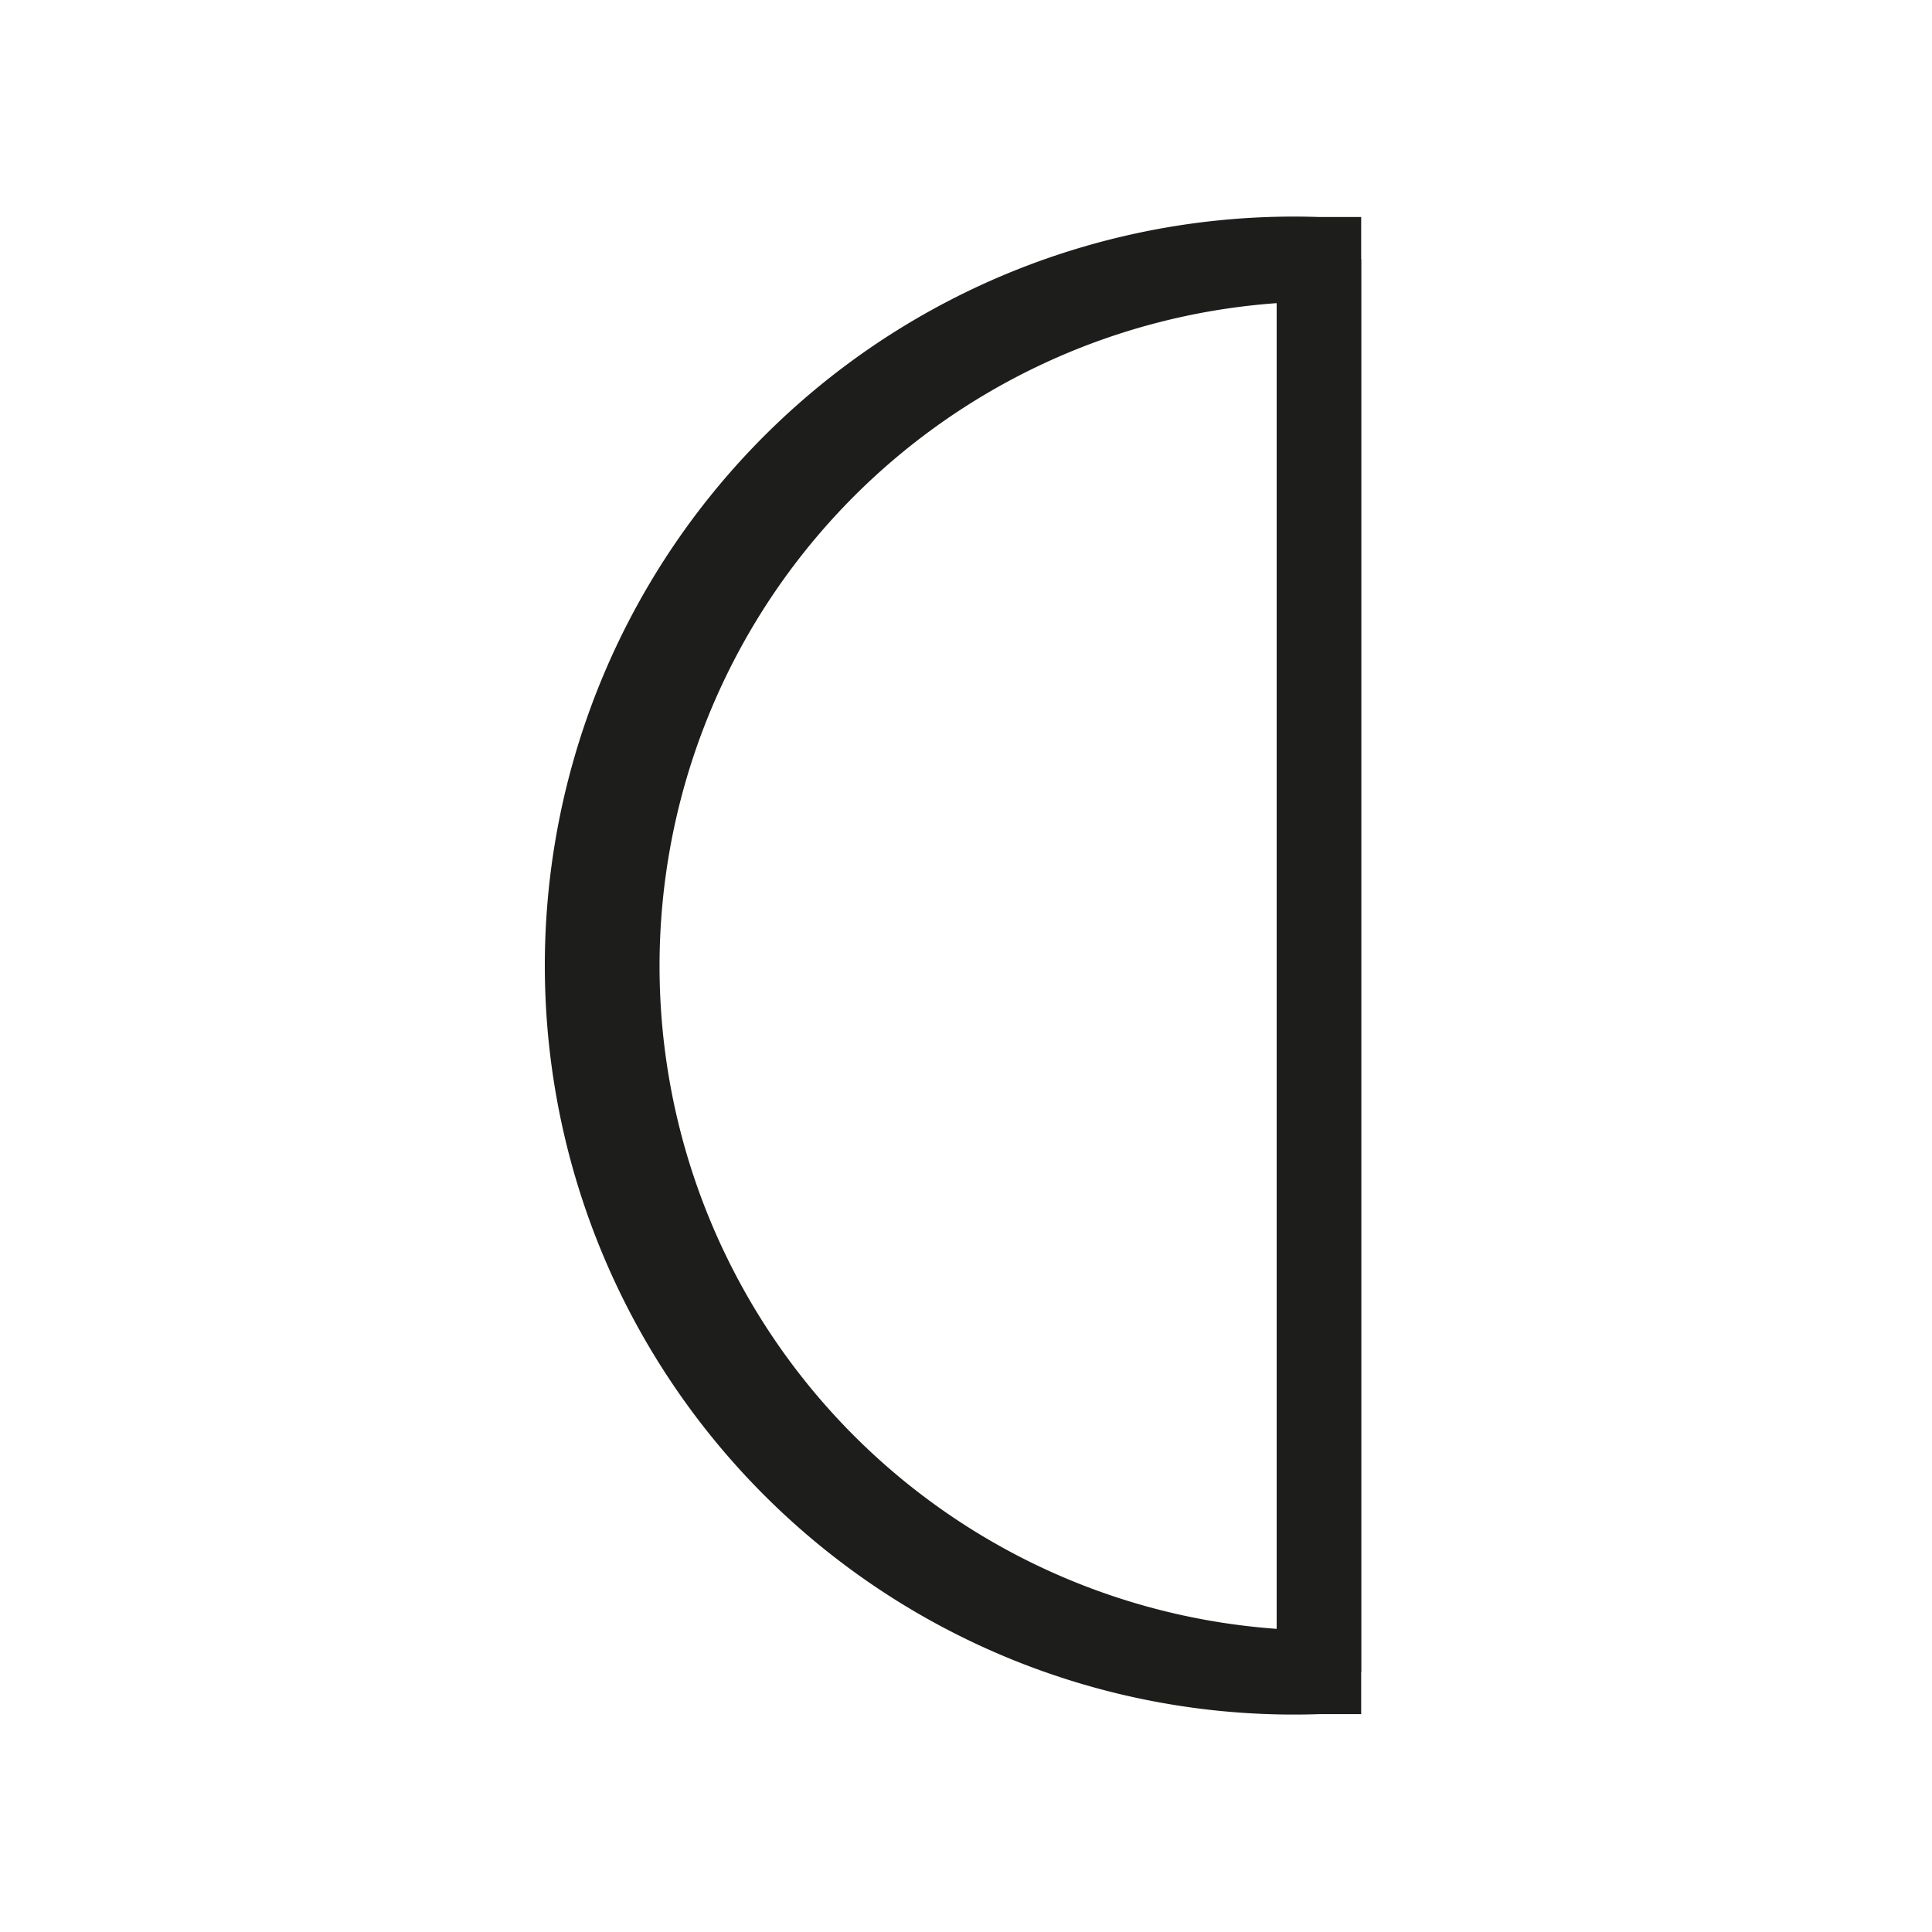
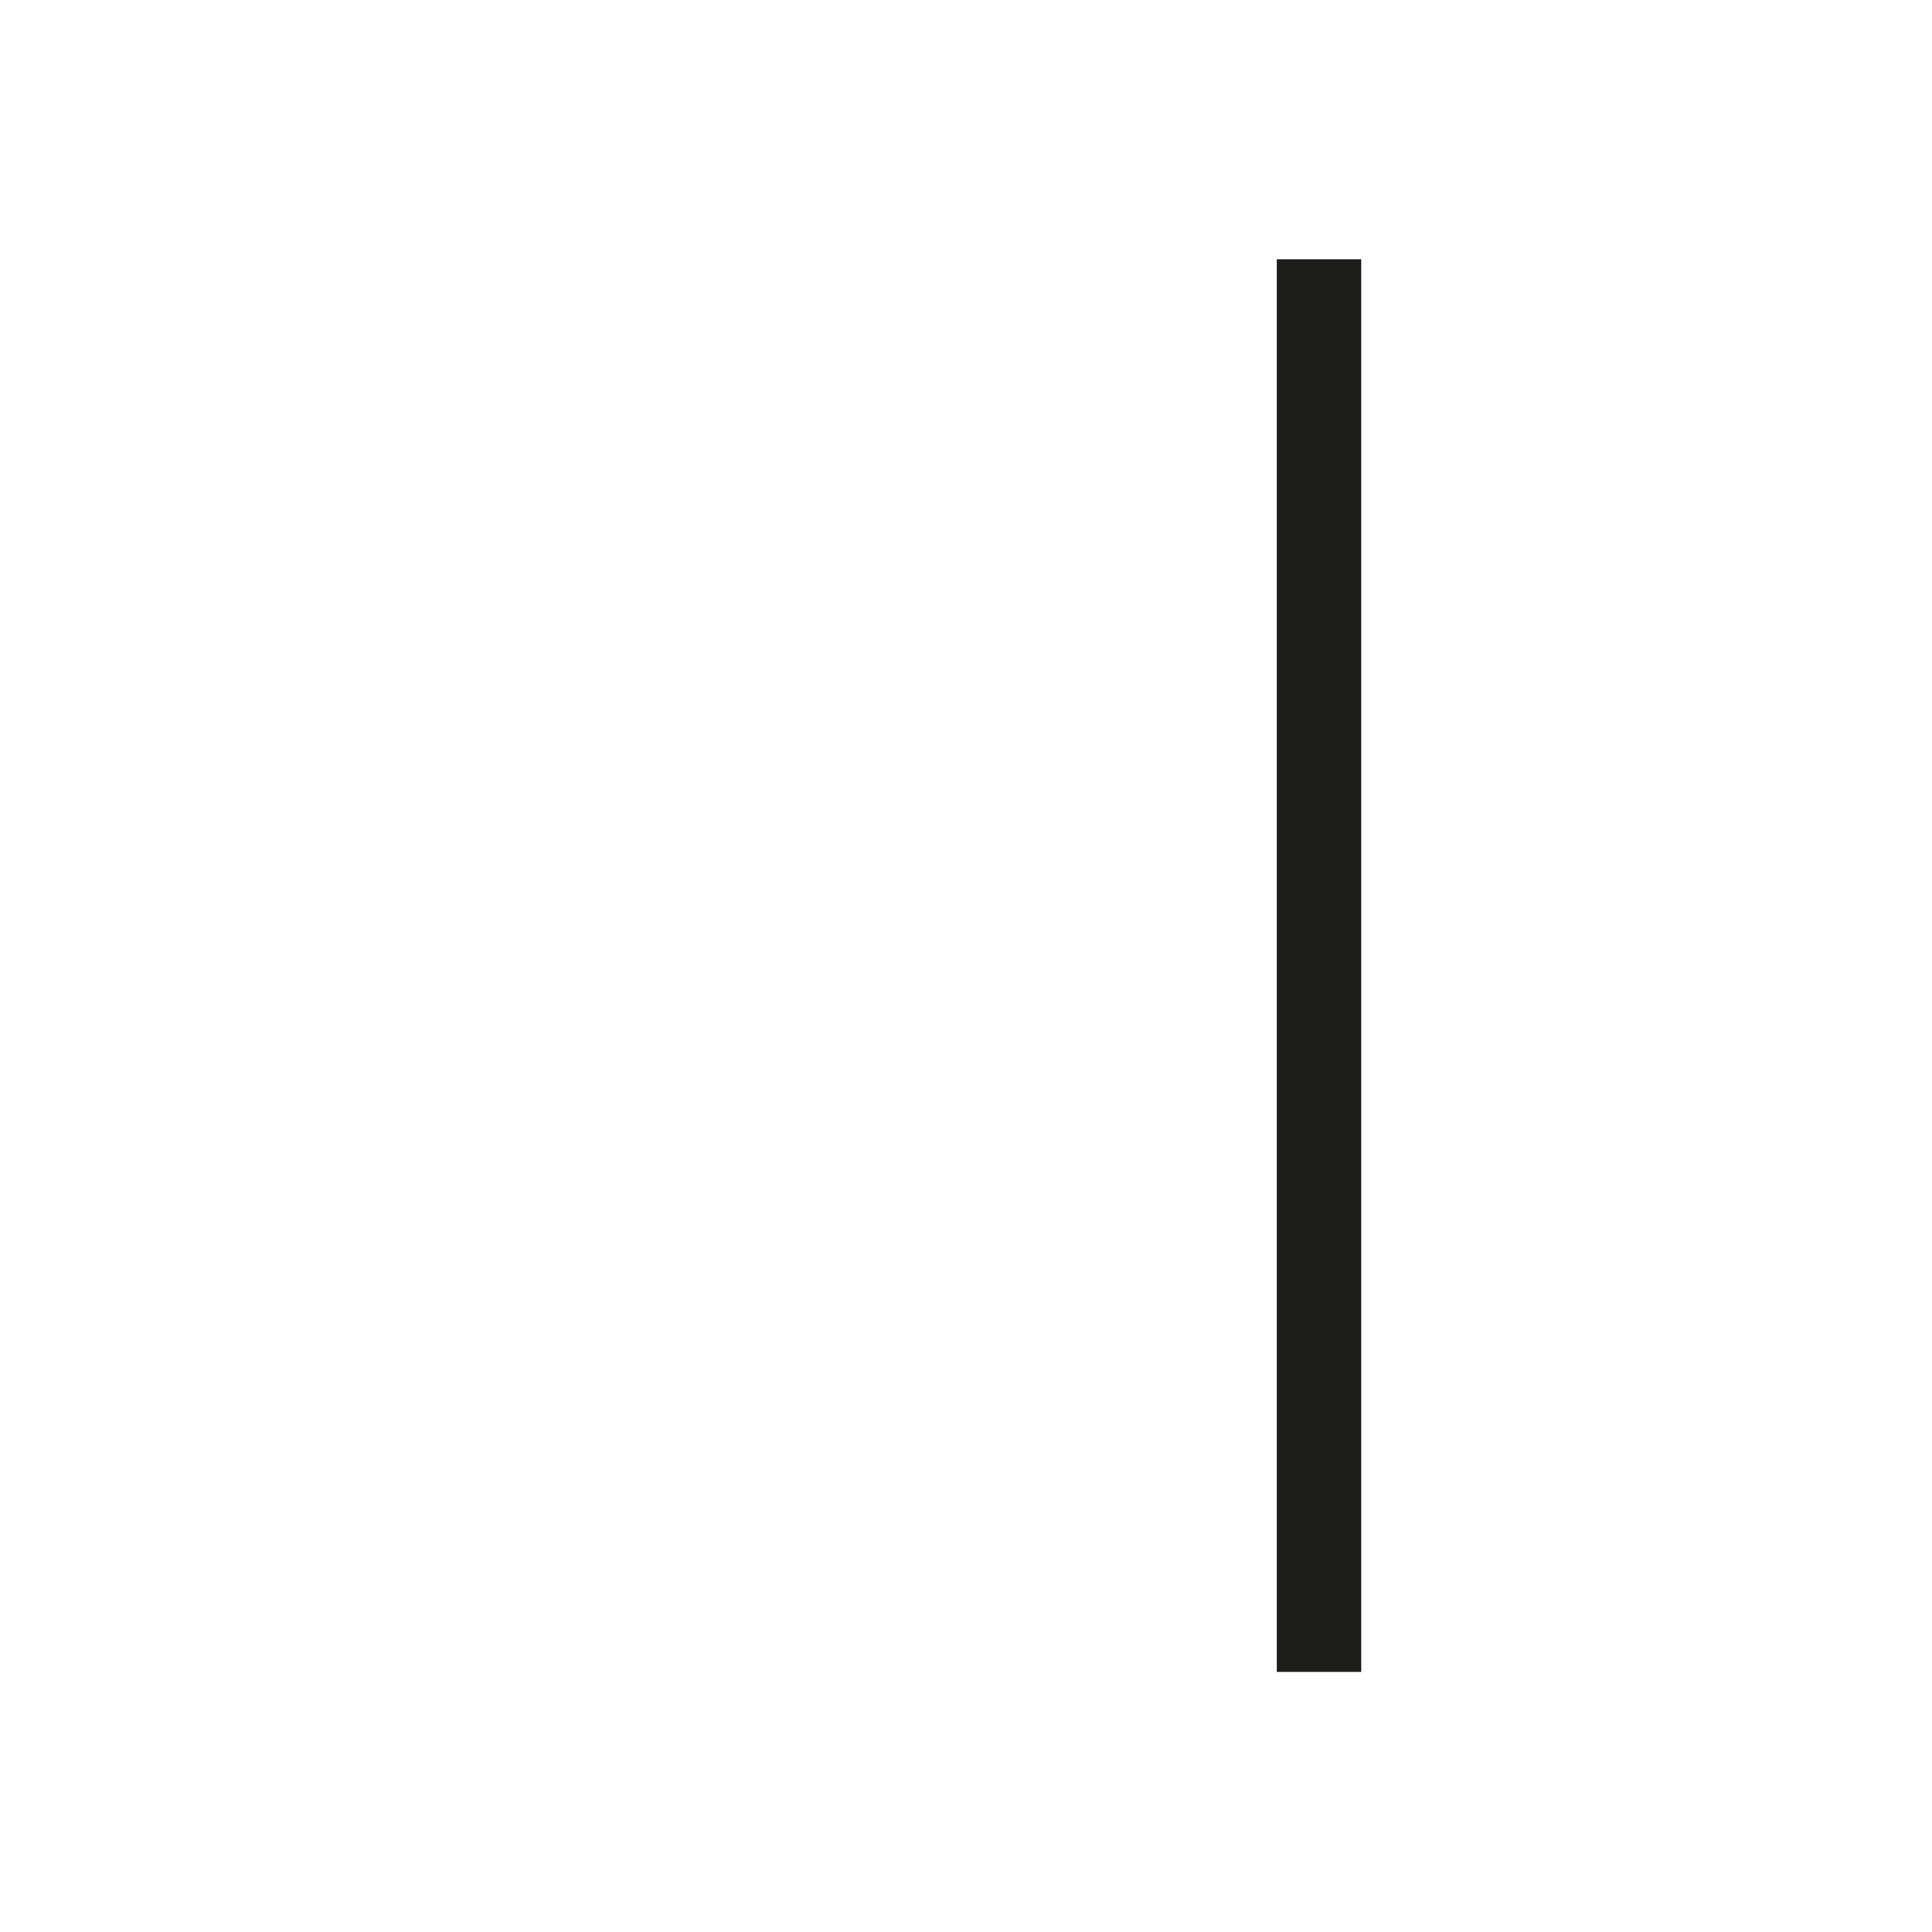
<svg xmlns="http://www.w3.org/2000/svg" id="Layer_1" data-name="Layer 1" viewBox="0 0 22.88 22.88">
  <defs>
    <style>
      .cls-1 {
        fill: #1d1d1b;
      }
    </style>
  </defs>
  <title>vedan</title>
  <g>
    <rect class="cls-1" x="15.12" y="3.07" width="1" height="16.73" />
-     <path class="cls-1" d="M16.12,20.3h-.5a8.87,8.87,0,1,1,0-17.73h.5Zm-1-16.71a7.87,7.87,0,0,0,0,15.7Z" />
  </g>
</svg>